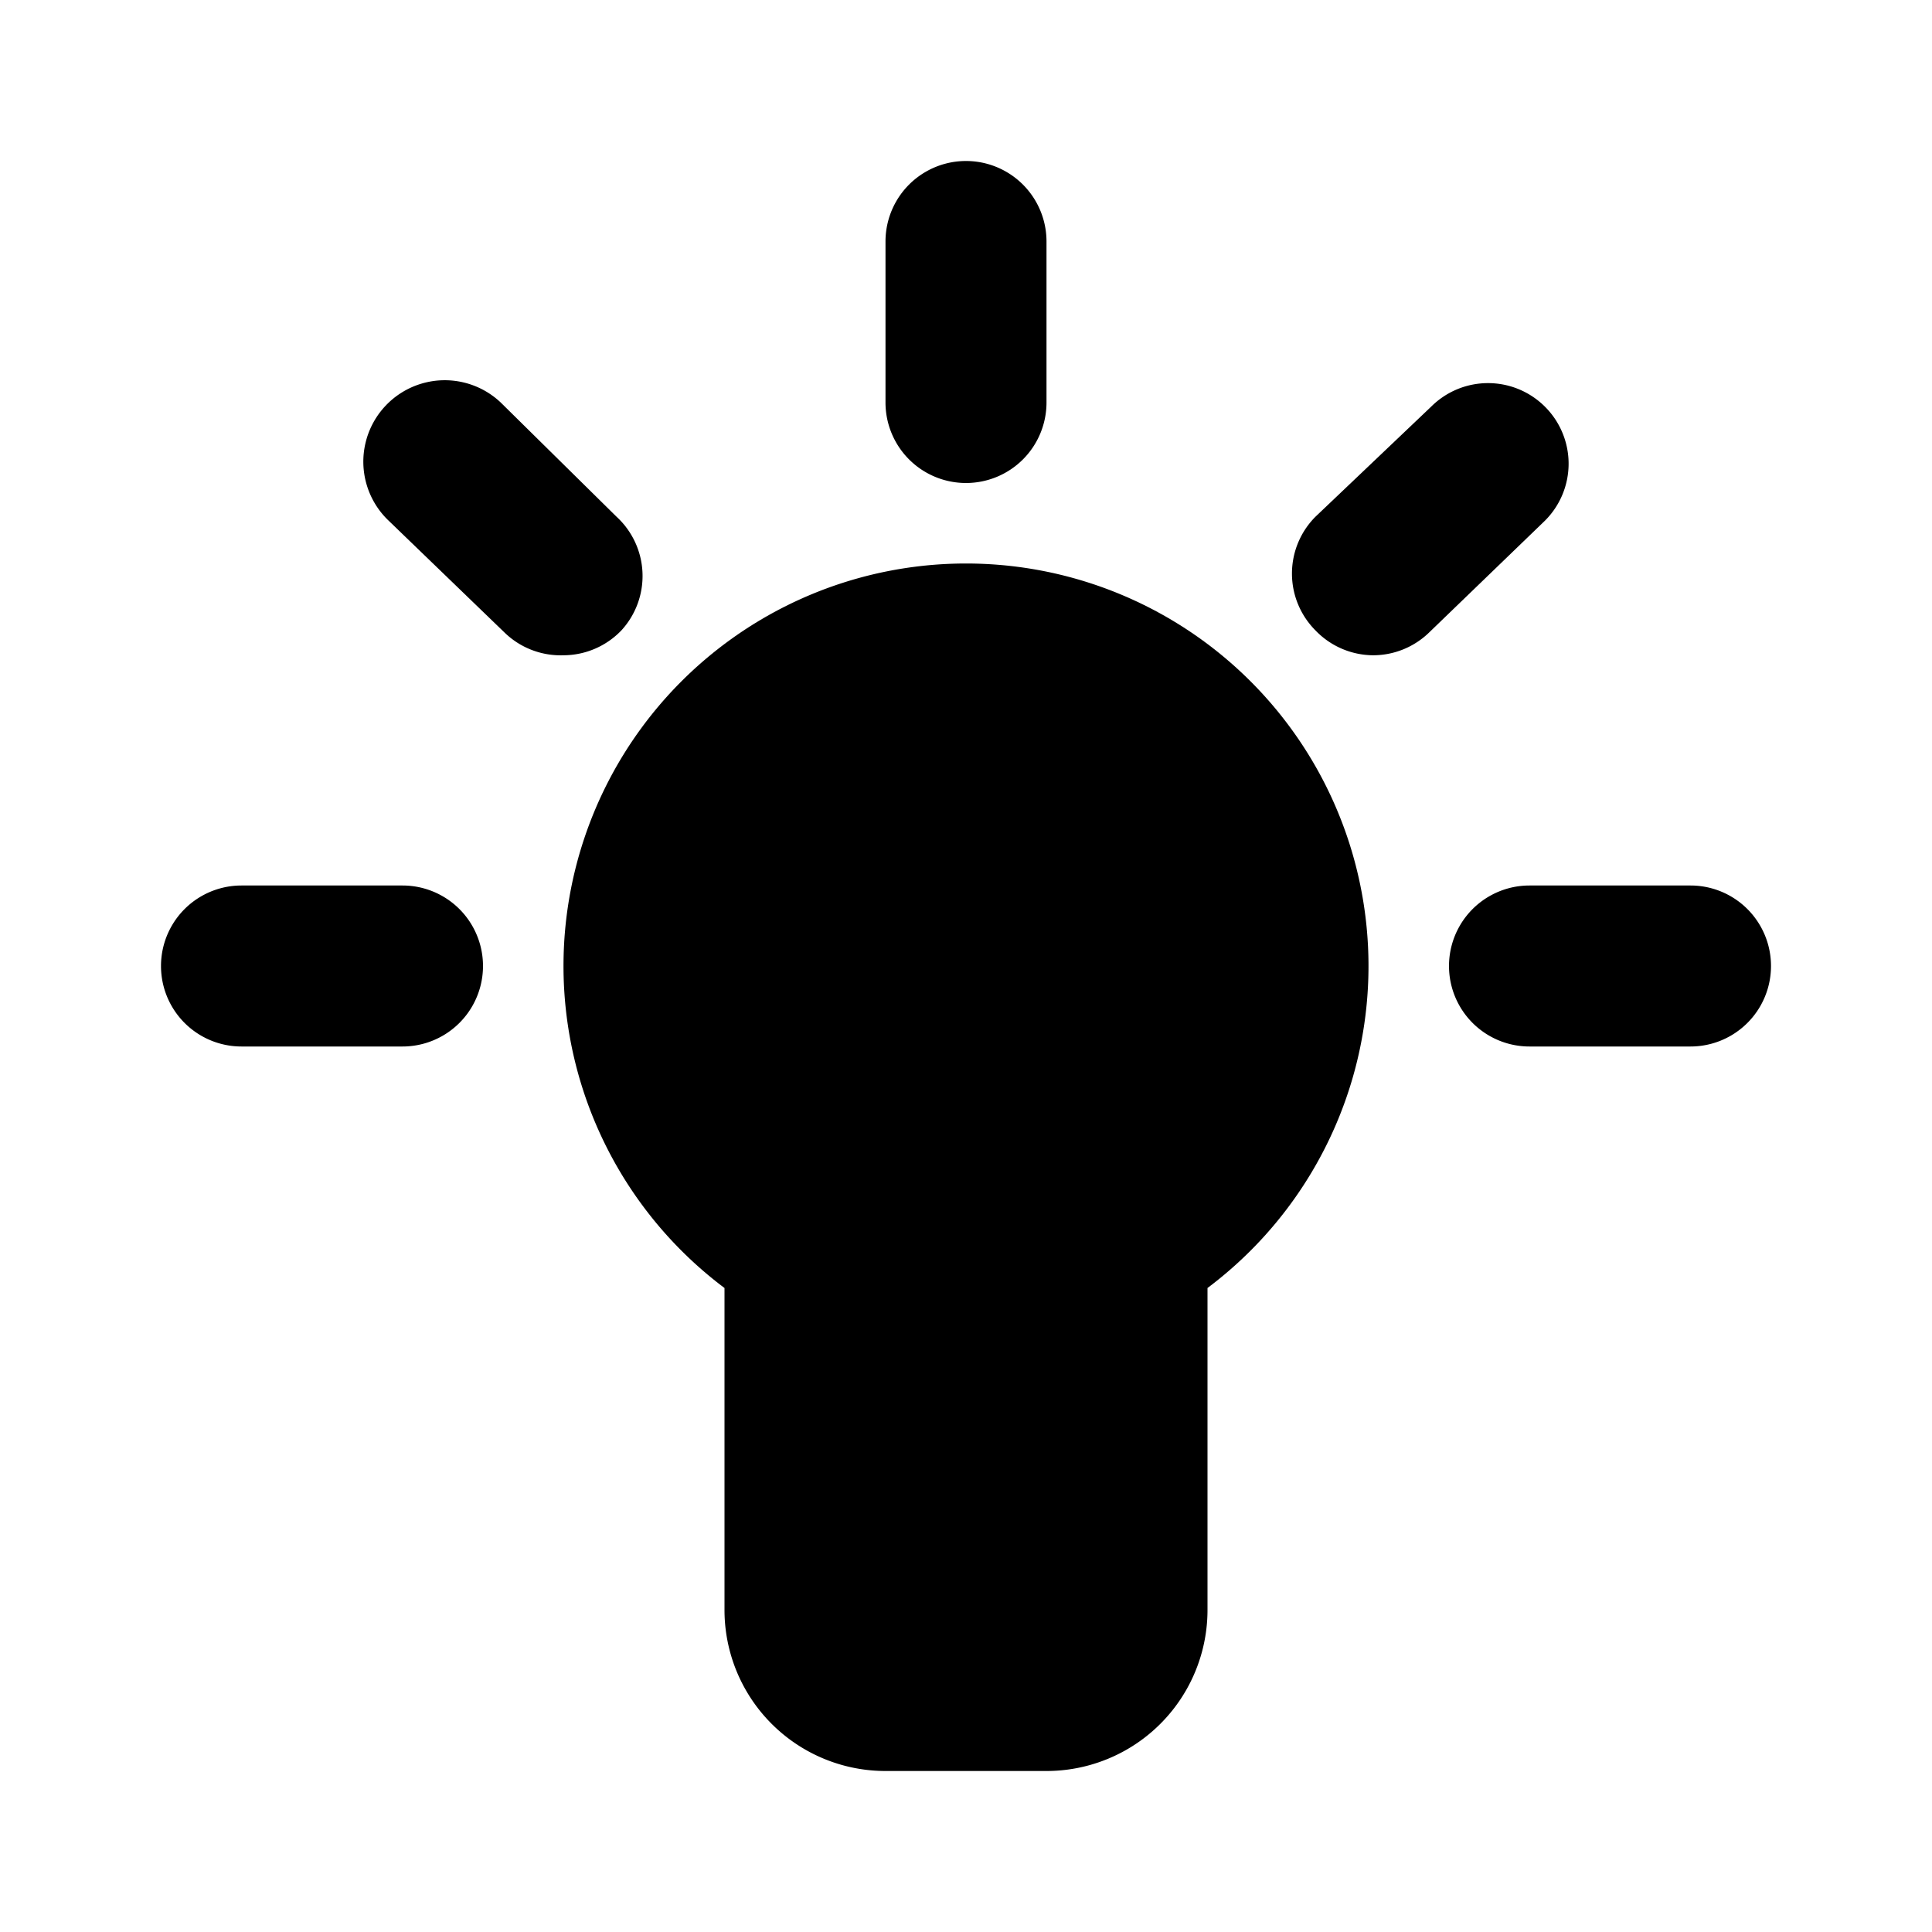
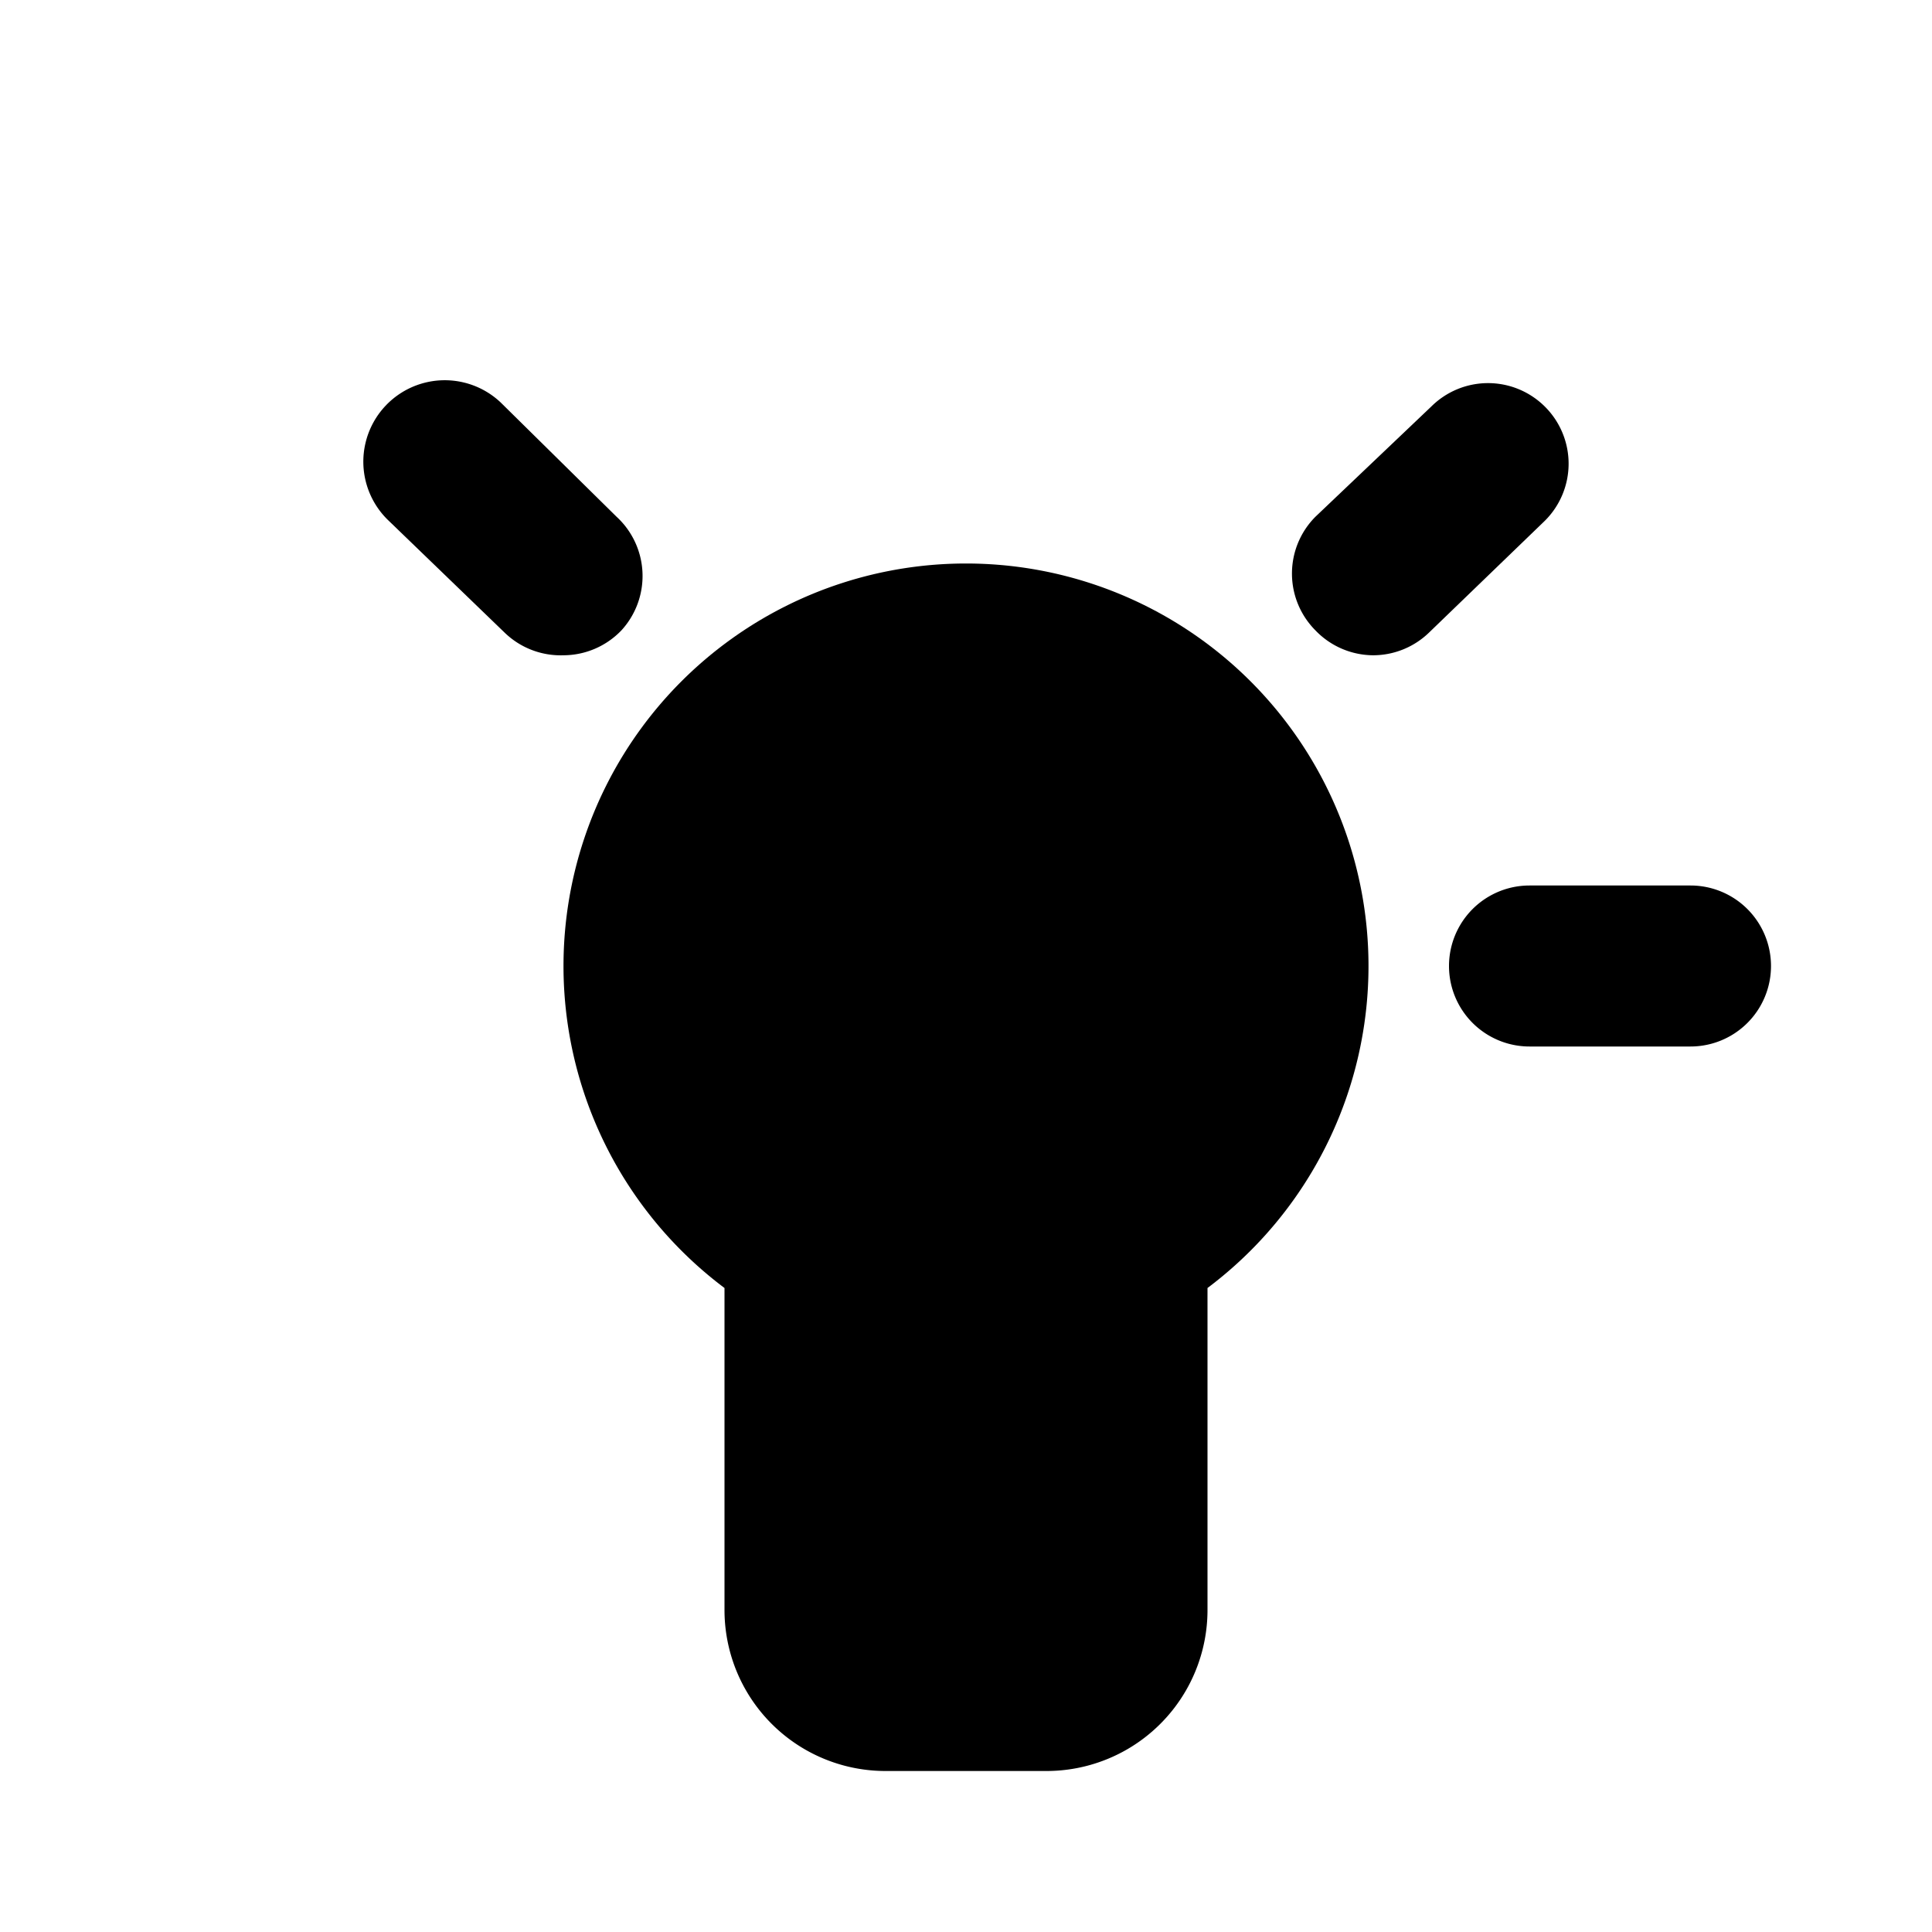
<svg xmlns="http://www.w3.org/2000/svg" fill="#000000" width="800px" height="800px" viewBox="0 0 24 24">
  <g data-name="Layer 2">
    <g data-name="bulb">
-       <rect width="24" height="24" transform="rotate(180 12 12)" opacity="0" />
      <path d="M12 7a5 5 0 0 0-3 9v4a2 2 0 0 0 2 2h2a2 2 0 0 0 2-2v-4a5 5 0 0 0-3-9z" />
-       <path d="M12 6a1 1 0 0 0 1-1V3a1 1 0 0 0-2 0v2a1 1 0 0 0 1 1z" />
      <path d="M21 11h-2a1 1 0 0 0 0 2h2a1 1 0 0 0 0-2z" />
-       <path d="M5 11H3a1 1 0 0 0 0 2h2a1 1 0 0 0 0-2z" />
      <path d="M7.66 6.42L6.22 5a1 1 0 0 0-1.39 1.47l1.44 1.39a1 1 0 0 0 .73.28 1 1 0 0 0 .72-.31 1 1 0 0 0-.06-1.41z" />
      <path d="M19.19 5.05a1 1 0 0 0-1.41 0l-1.44 1.37a1 1 0 0 0 0 1.41 1 1 0 0 0 .72.31 1 1 0 0 0 .69-.28l1.44-1.39a1 1 0 0 0 0-1.42z" />
    </g>
  </g>
</svg>